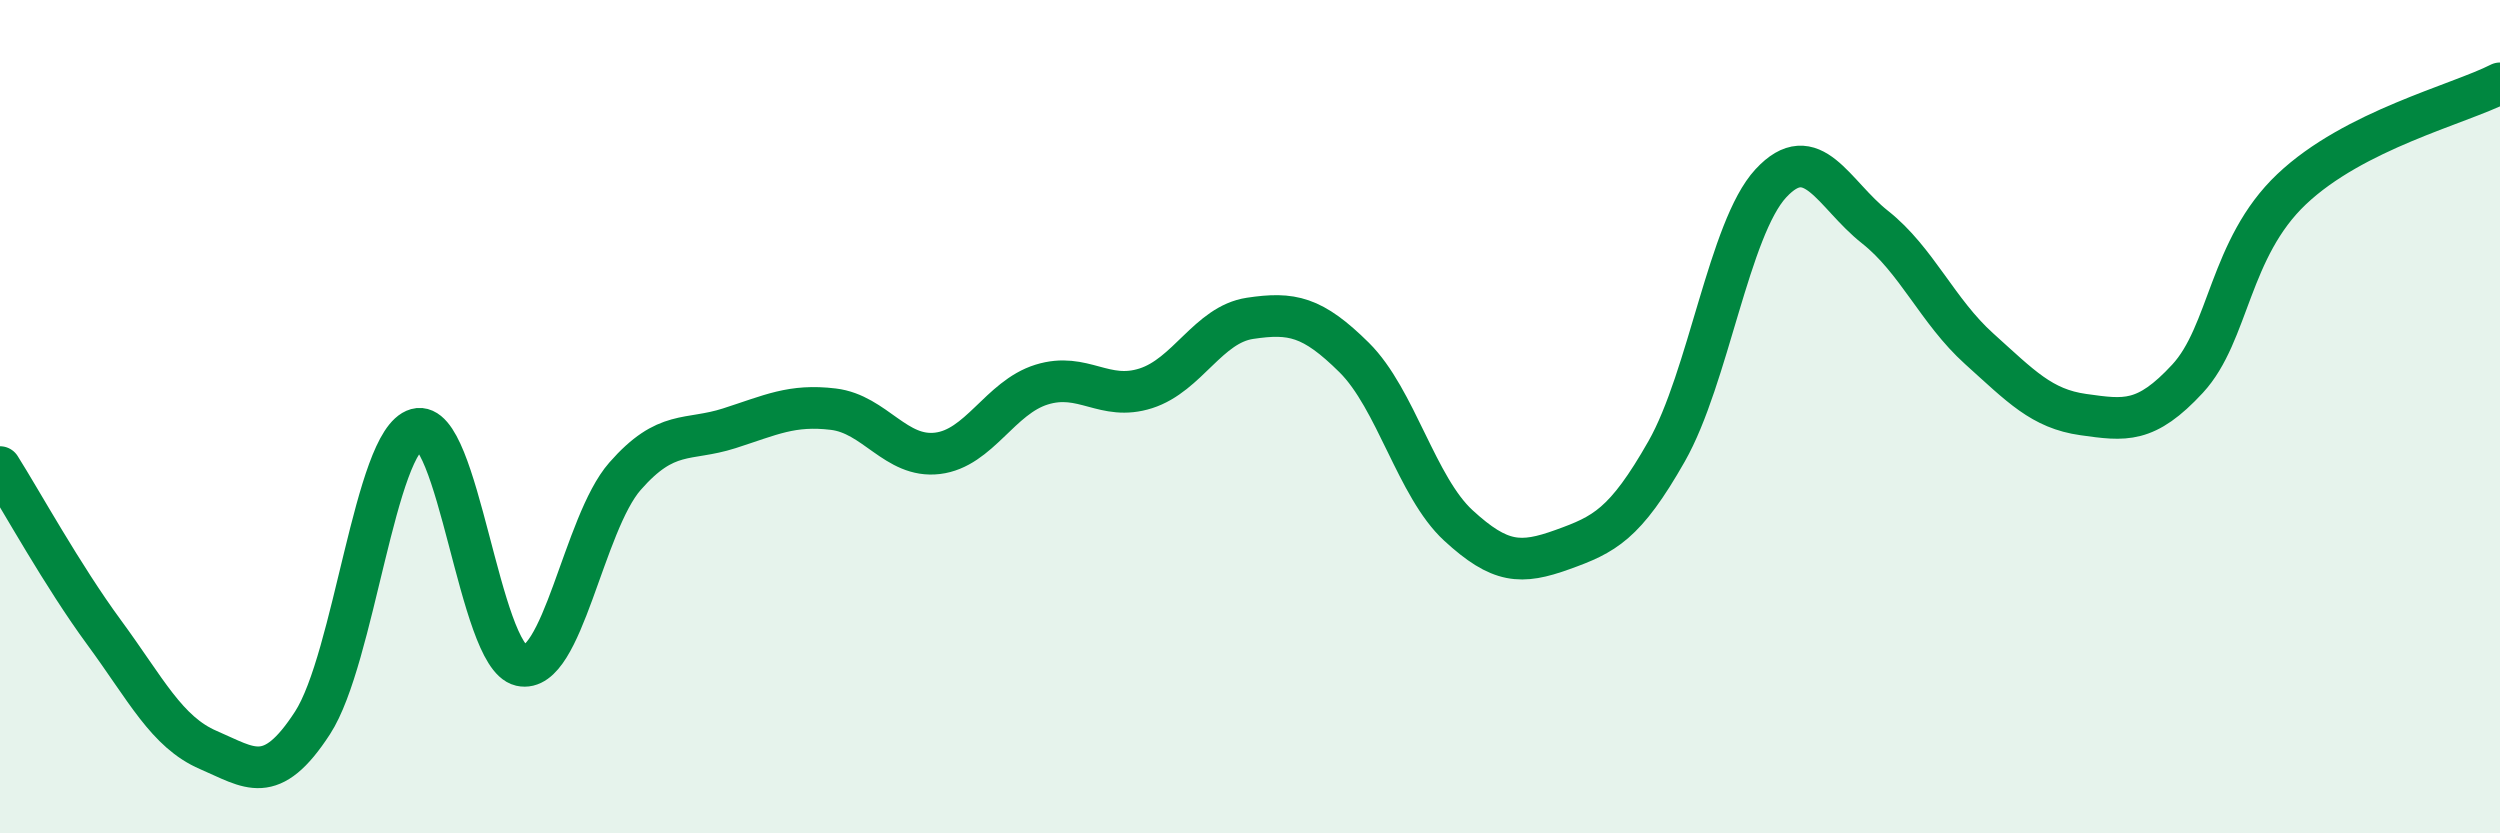
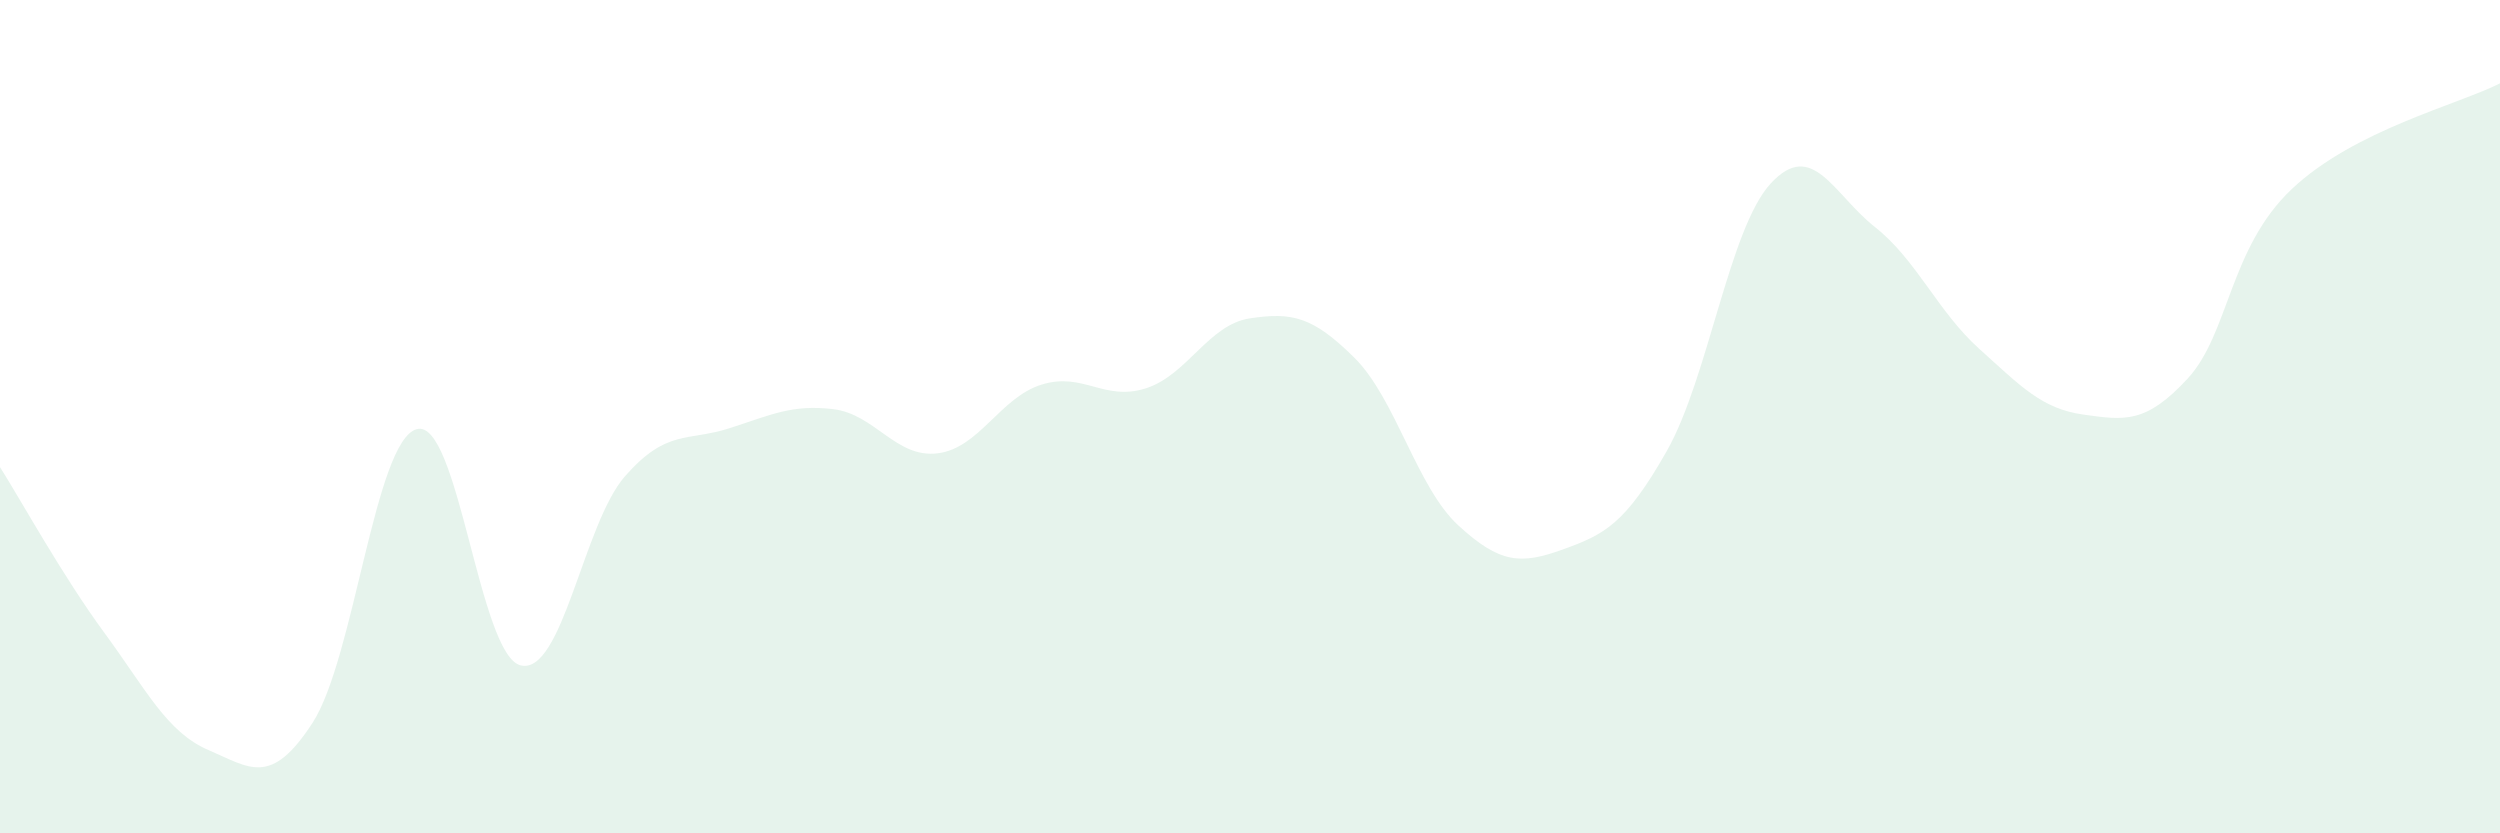
<svg xmlns="http://www.w3.org/2000/svg" width="60" height="20" viewBox="0 0 60 20">
  <path d="M 0,11.21 C 0.5,12 1.5,13.82 2.5,15.18 C 3.5,16.54 4,17.57 5,18 C 6,18.43 6.5,18.89 7.5,17.35 C 8.5,15.81 9,10.58 10,10.3 C 11,10.02 11.5,15.74 12.5,15.97 C 13.5,16.2 14,12.57 15,11.43 C 16,10.29 16.5,10.6 17.5,10.28 C 18.5,9.96 19,9.7 20,9.82 C 21,9.94 21.5,11 22.5,10.88 C 23.5,10.76 24,9.54 25,9.23 C 26,8.92 26.5,9.64 27.5,9.32 C 28.5,9 29,7.79 30,7.64 C 31,7.49 31.5,7.59 32.5,8.58 C 33.5,9.57 34,11.69 35,12.61 C 36,13.53 36.5,13.55 37.5,13.19 C 38.5,12.83 39,12.59 40,10.83 C 41,9.07 41.5,5.48 42.5,4.4 C 43.5,3.32 44,4.66 45,5.45 C 46,6.24 46.5,7.47 47.5,8.37 C 48.5,9.27 49,9.81 50,9.95 C 51,10.09 51.5,10.17 52.5,9.09 C 53.5,8.01 53.5,5.96 55,4.54 C 56.5,3.12 59,2.51 60,2L60 20L0 20Z" fill="#008740" opacity="0.1" stroke-linecap="round" stroke-linejoin="round" />
-   <path d="M 0,11.21 C 0.5,12 1.5,13.82 2.5,15.18 C 3.5,16.54 4,17.57 5,18 C 6,18.43 6.5,18.89 7.5,17.35 C 8.5,15.81 9,10.58 10,10.3 C 11,10.02 11.5,15.74 12.5,15.97 C 13.5,16.2 14,12.57 15,11.43 C 16,10.29 16.5,10.6 17.5,10.28 C 18.5,9.96 19,9.7 20,9.82 C 21,9.94 21.5,11 22.5,10.88 C 23.5,10.76 24,9.54 25,9.23 C 26,8.92 26.5,9.64 27.5,9.32 C 28.5,9 29,7.79 30,7.64 C 31,7.49 31.5,7.59 32.5,8.58 C 33.5,9.57 34,11.69 35,12.61 C 36,13.53 36.5,13.55 37.5,13.19 C 38.5,12.83 39,12.59 40,10.83 C 41,9.07 41.5,5.48 42.5,4.4 C 43.5,3.32 44,4.66 45,5.45 C 46,6.24 46.5,7.47 47.5,8.37 C 48.5,9.27 49,9.81 50,9.95 C 51,10.09 51.5,10.17 52.5,9.09 C 53.5,8.01 53.5,5.96 55,4.54 C 56.5,3.12 59,2.51 60,2" stroke="#008740" stroke-width="1" fill="none" stroke-linecap="round" stroke-linejoin="round" />
</svg>